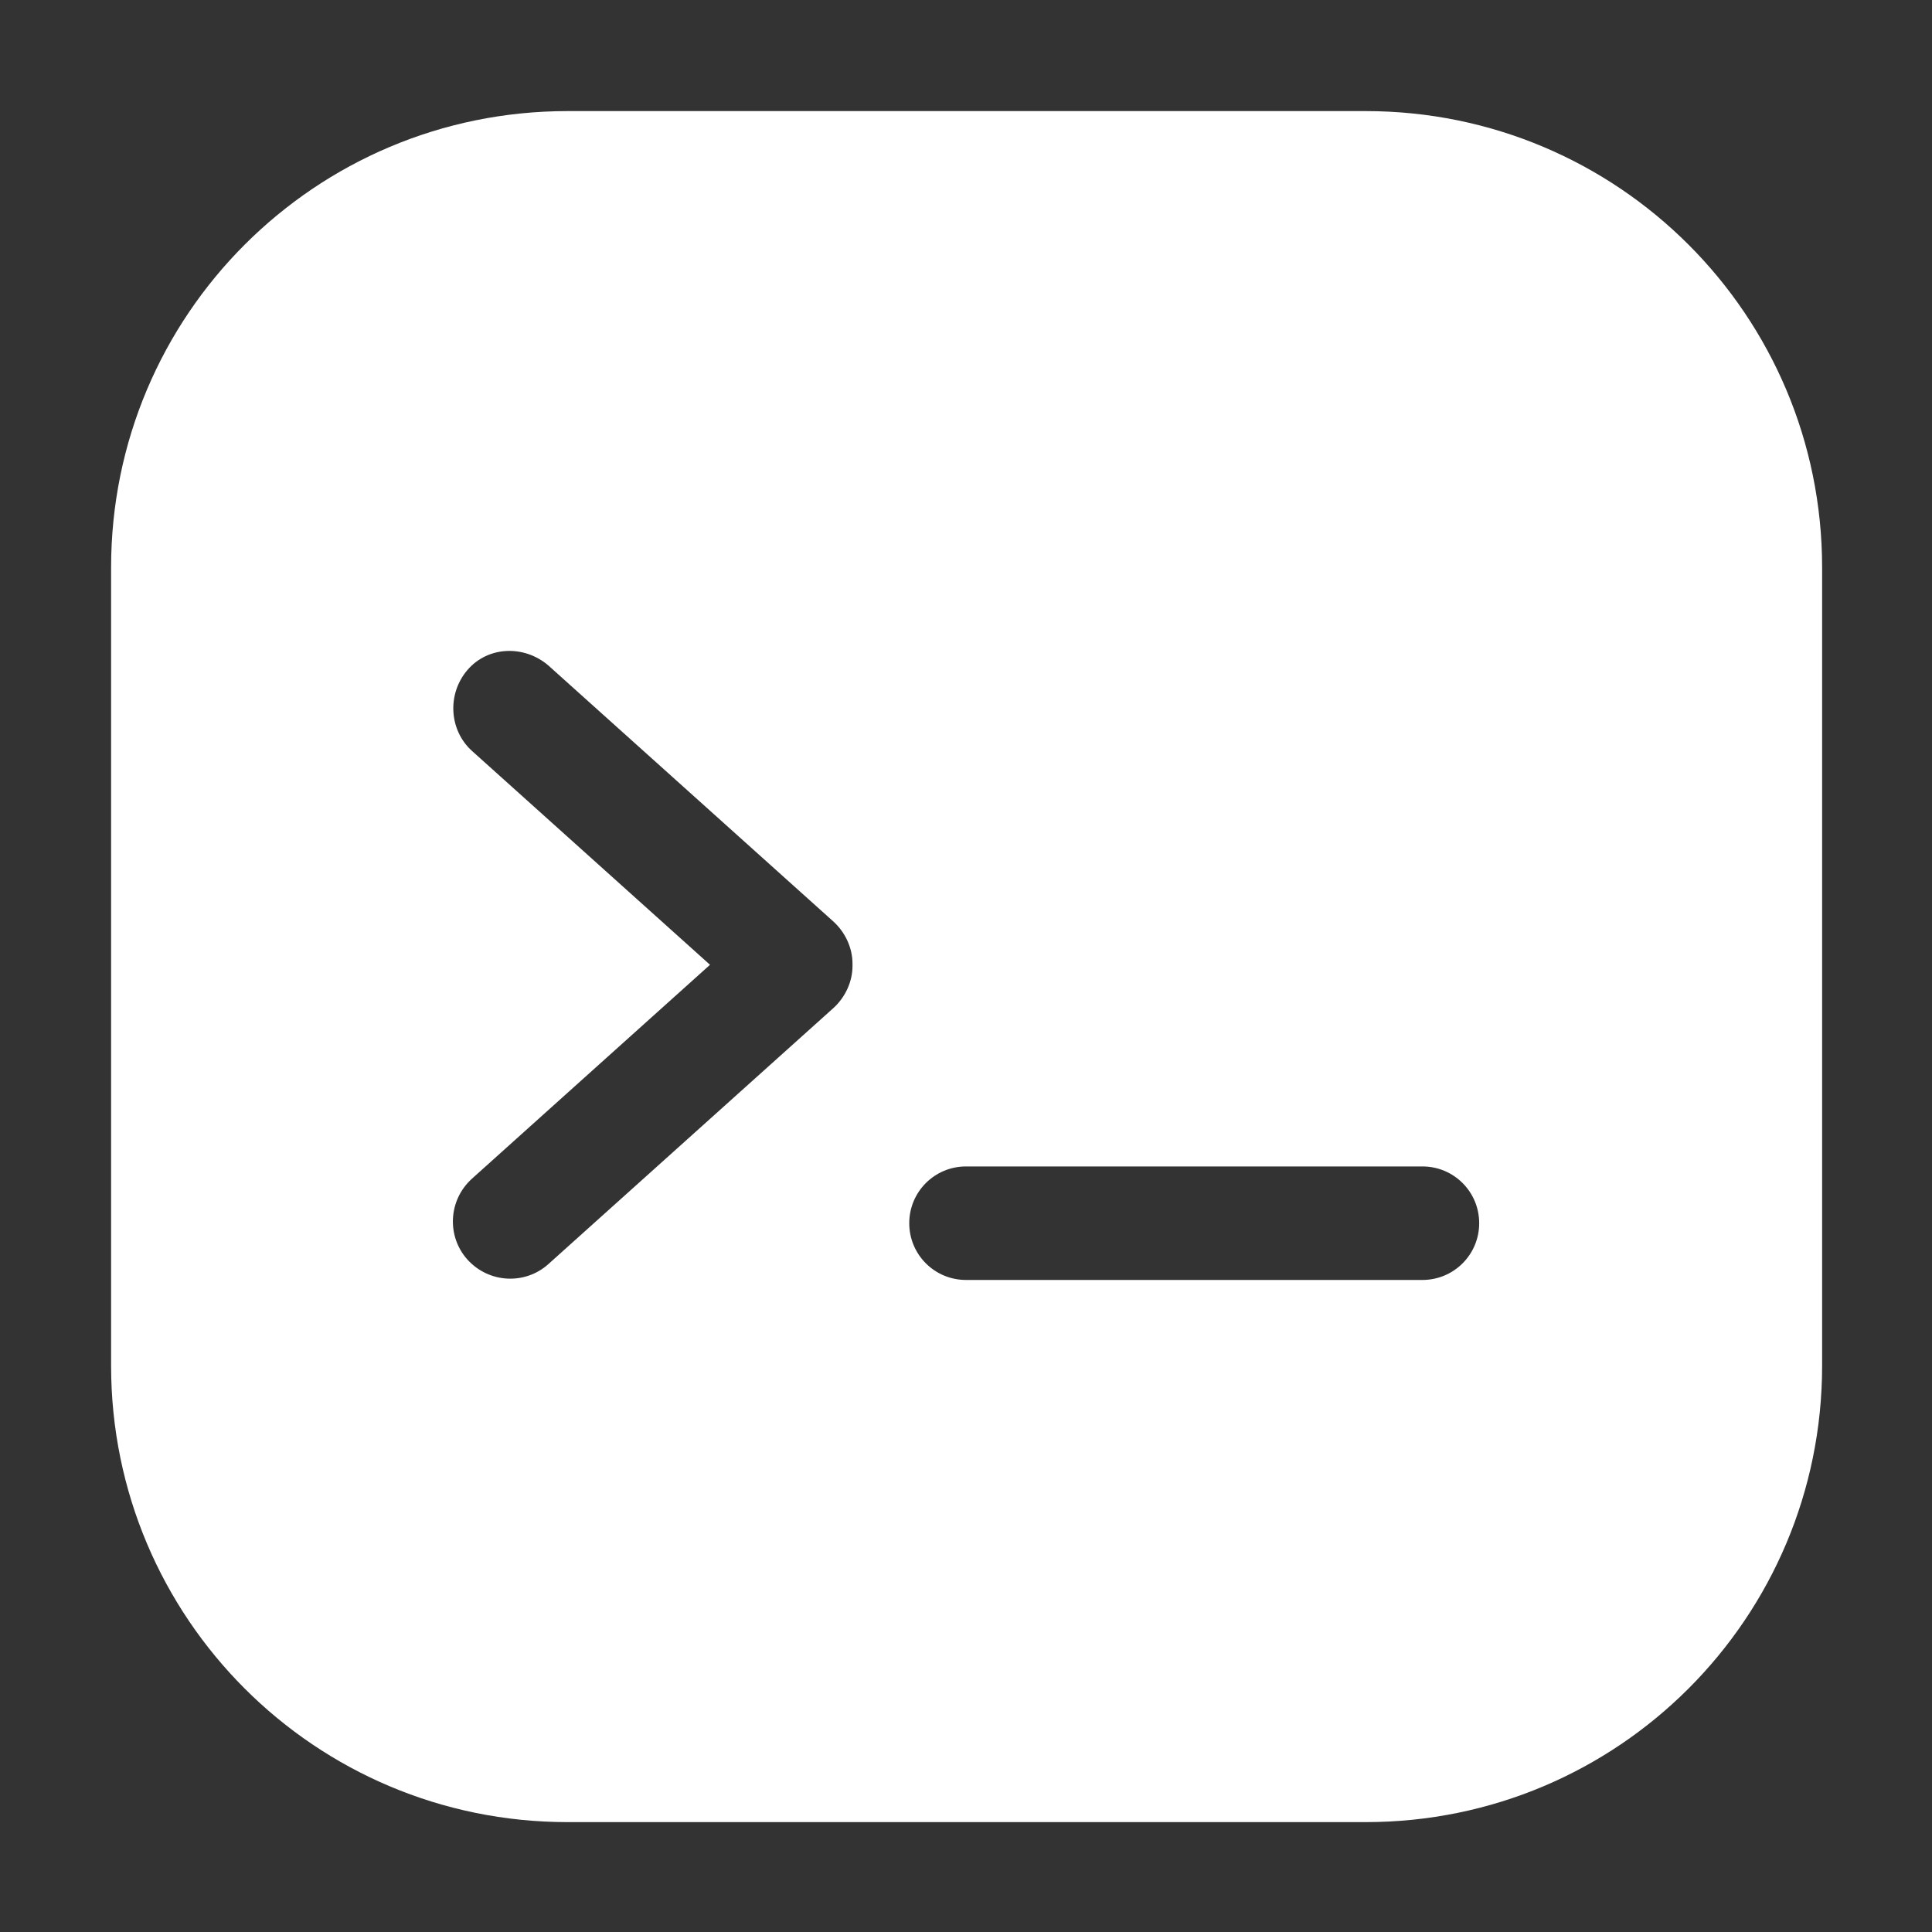
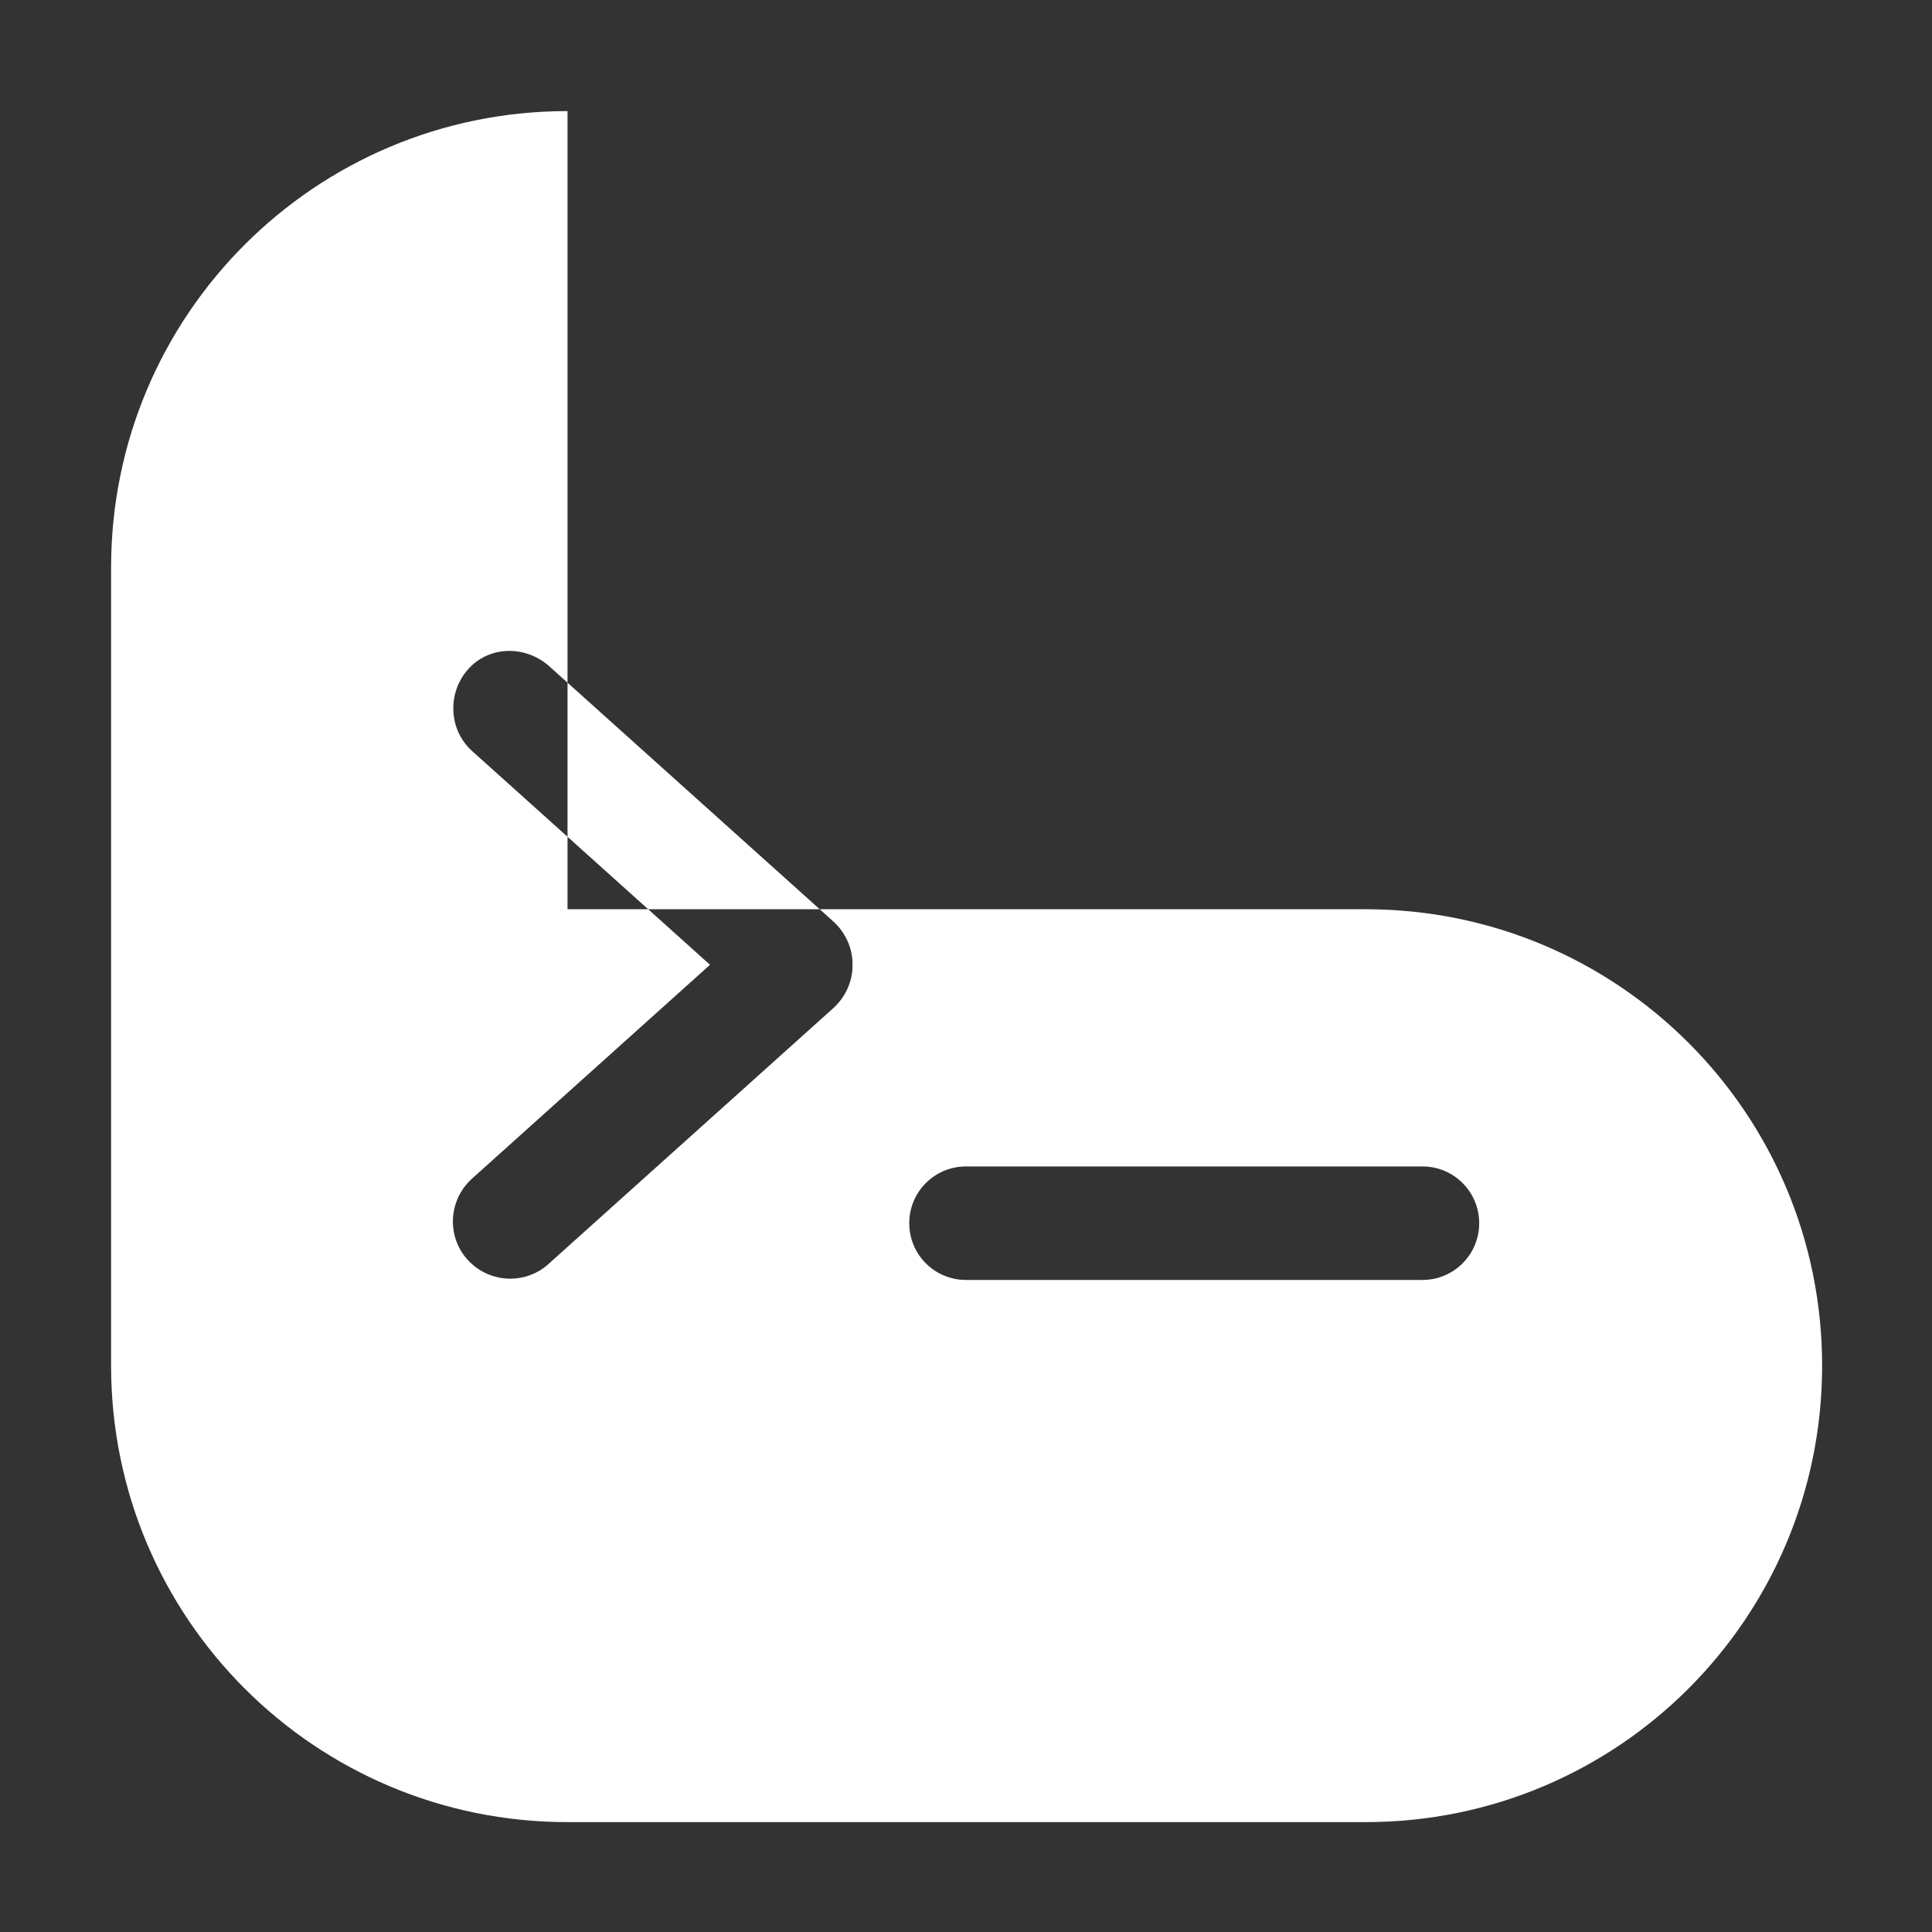
<svg xmlns="http://www.w3.org/2000/svg" id="Layer_1" version="1.1" viewBox="0 0 16 16">
  <rect x="0" y="0" width="16" height="16" fill="#333333" stroke="none" />
  <defs>
    <style>
      .st0 {
        fill: #fff;
        fill-rule: evenodd;
      }
    </style>
  </defs>
-   <path class="st0" d="M4.7.92C2.61.92.92,2.61.92,4.7v6.61c0,2.09,1.69,3.78,3.78,3.78h6.61c2.09,0,3.78-1.69,3.78-3.78v-6.61c0-2.09-1.69-3.78-3.78-3.78h-6.61ZM7.06,8c0,.13-.06.26-.16.35l-2.36,2.12c-.19.17-.49.16-.67-.04-.17-.19-.16-.49.04-.67l1.97-1.77-1.97-1.77c-.19-.17-.21-.47-.04-.67s.47-.21.67-.04l2.36,2.12c.1.09.16.22.16.35ZM11.78,10.6c.26,0,.47-.21.47-.47s-.21-.47-.47-.47h-3.78c-.26,0-.47.21-.47.47s.21.47.47.47h3.78Z" />
+   <path class="st0" d="M4.7.92C2.61.92.92,2.61.92,4.7v6.61c0,2.09,1.69,3.78,3.78,3.78h6.61c2.09,0,3.78-1.69,3.78-3.78c0-2.09-1.69-3.78-3.78-3.78h-6.61ZM7.06,8c0,.13-.06.26-.16.35l-2.36,2.12c-.19.17-.49.16-.67-.04-.17-.19-.16-.49.04-.67l1.97-1.77-1.97-1.77c-.19-.17-.21-.47-.04-.67s.47-.21.67-.04l2.36,2.12c.1.09.16.22.16.35ZM11.78,10.6c.26,0,.47-.21.47-.47s-.21-.47-.47-.47h-3.78c-.26,0-.47.21-.47.47s.21.47.47.47h3.78Z" />
</svg>